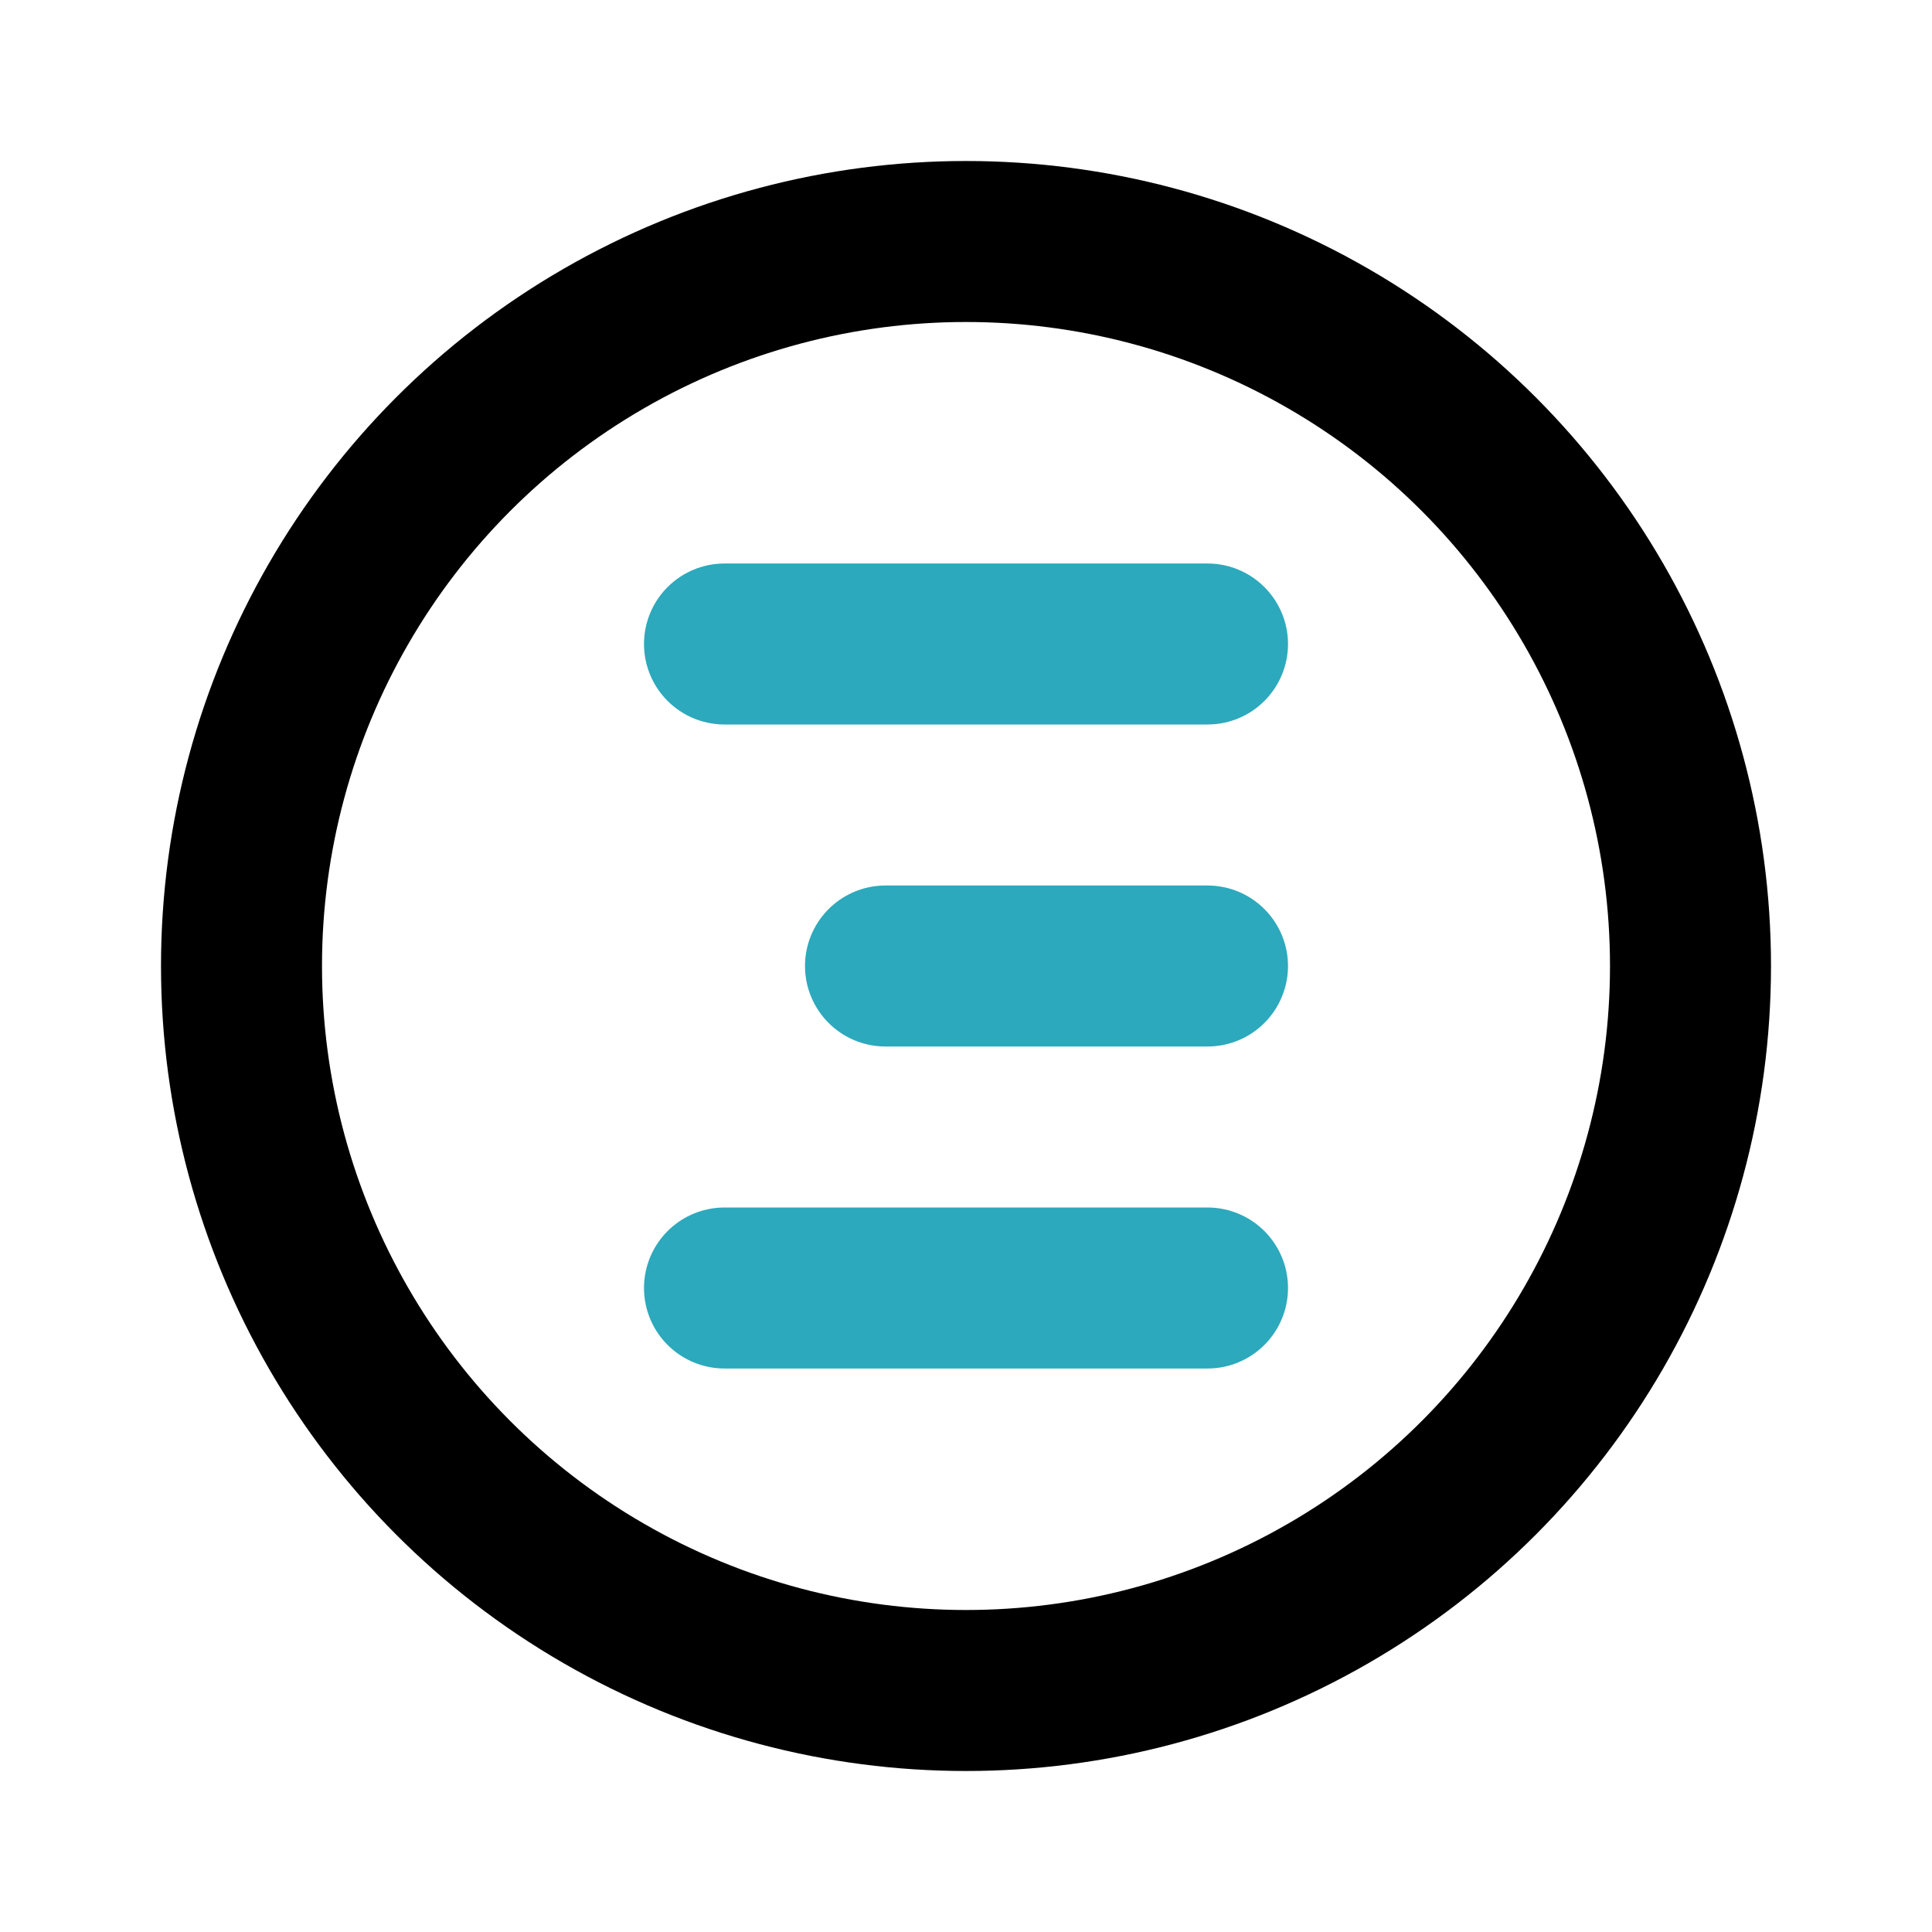
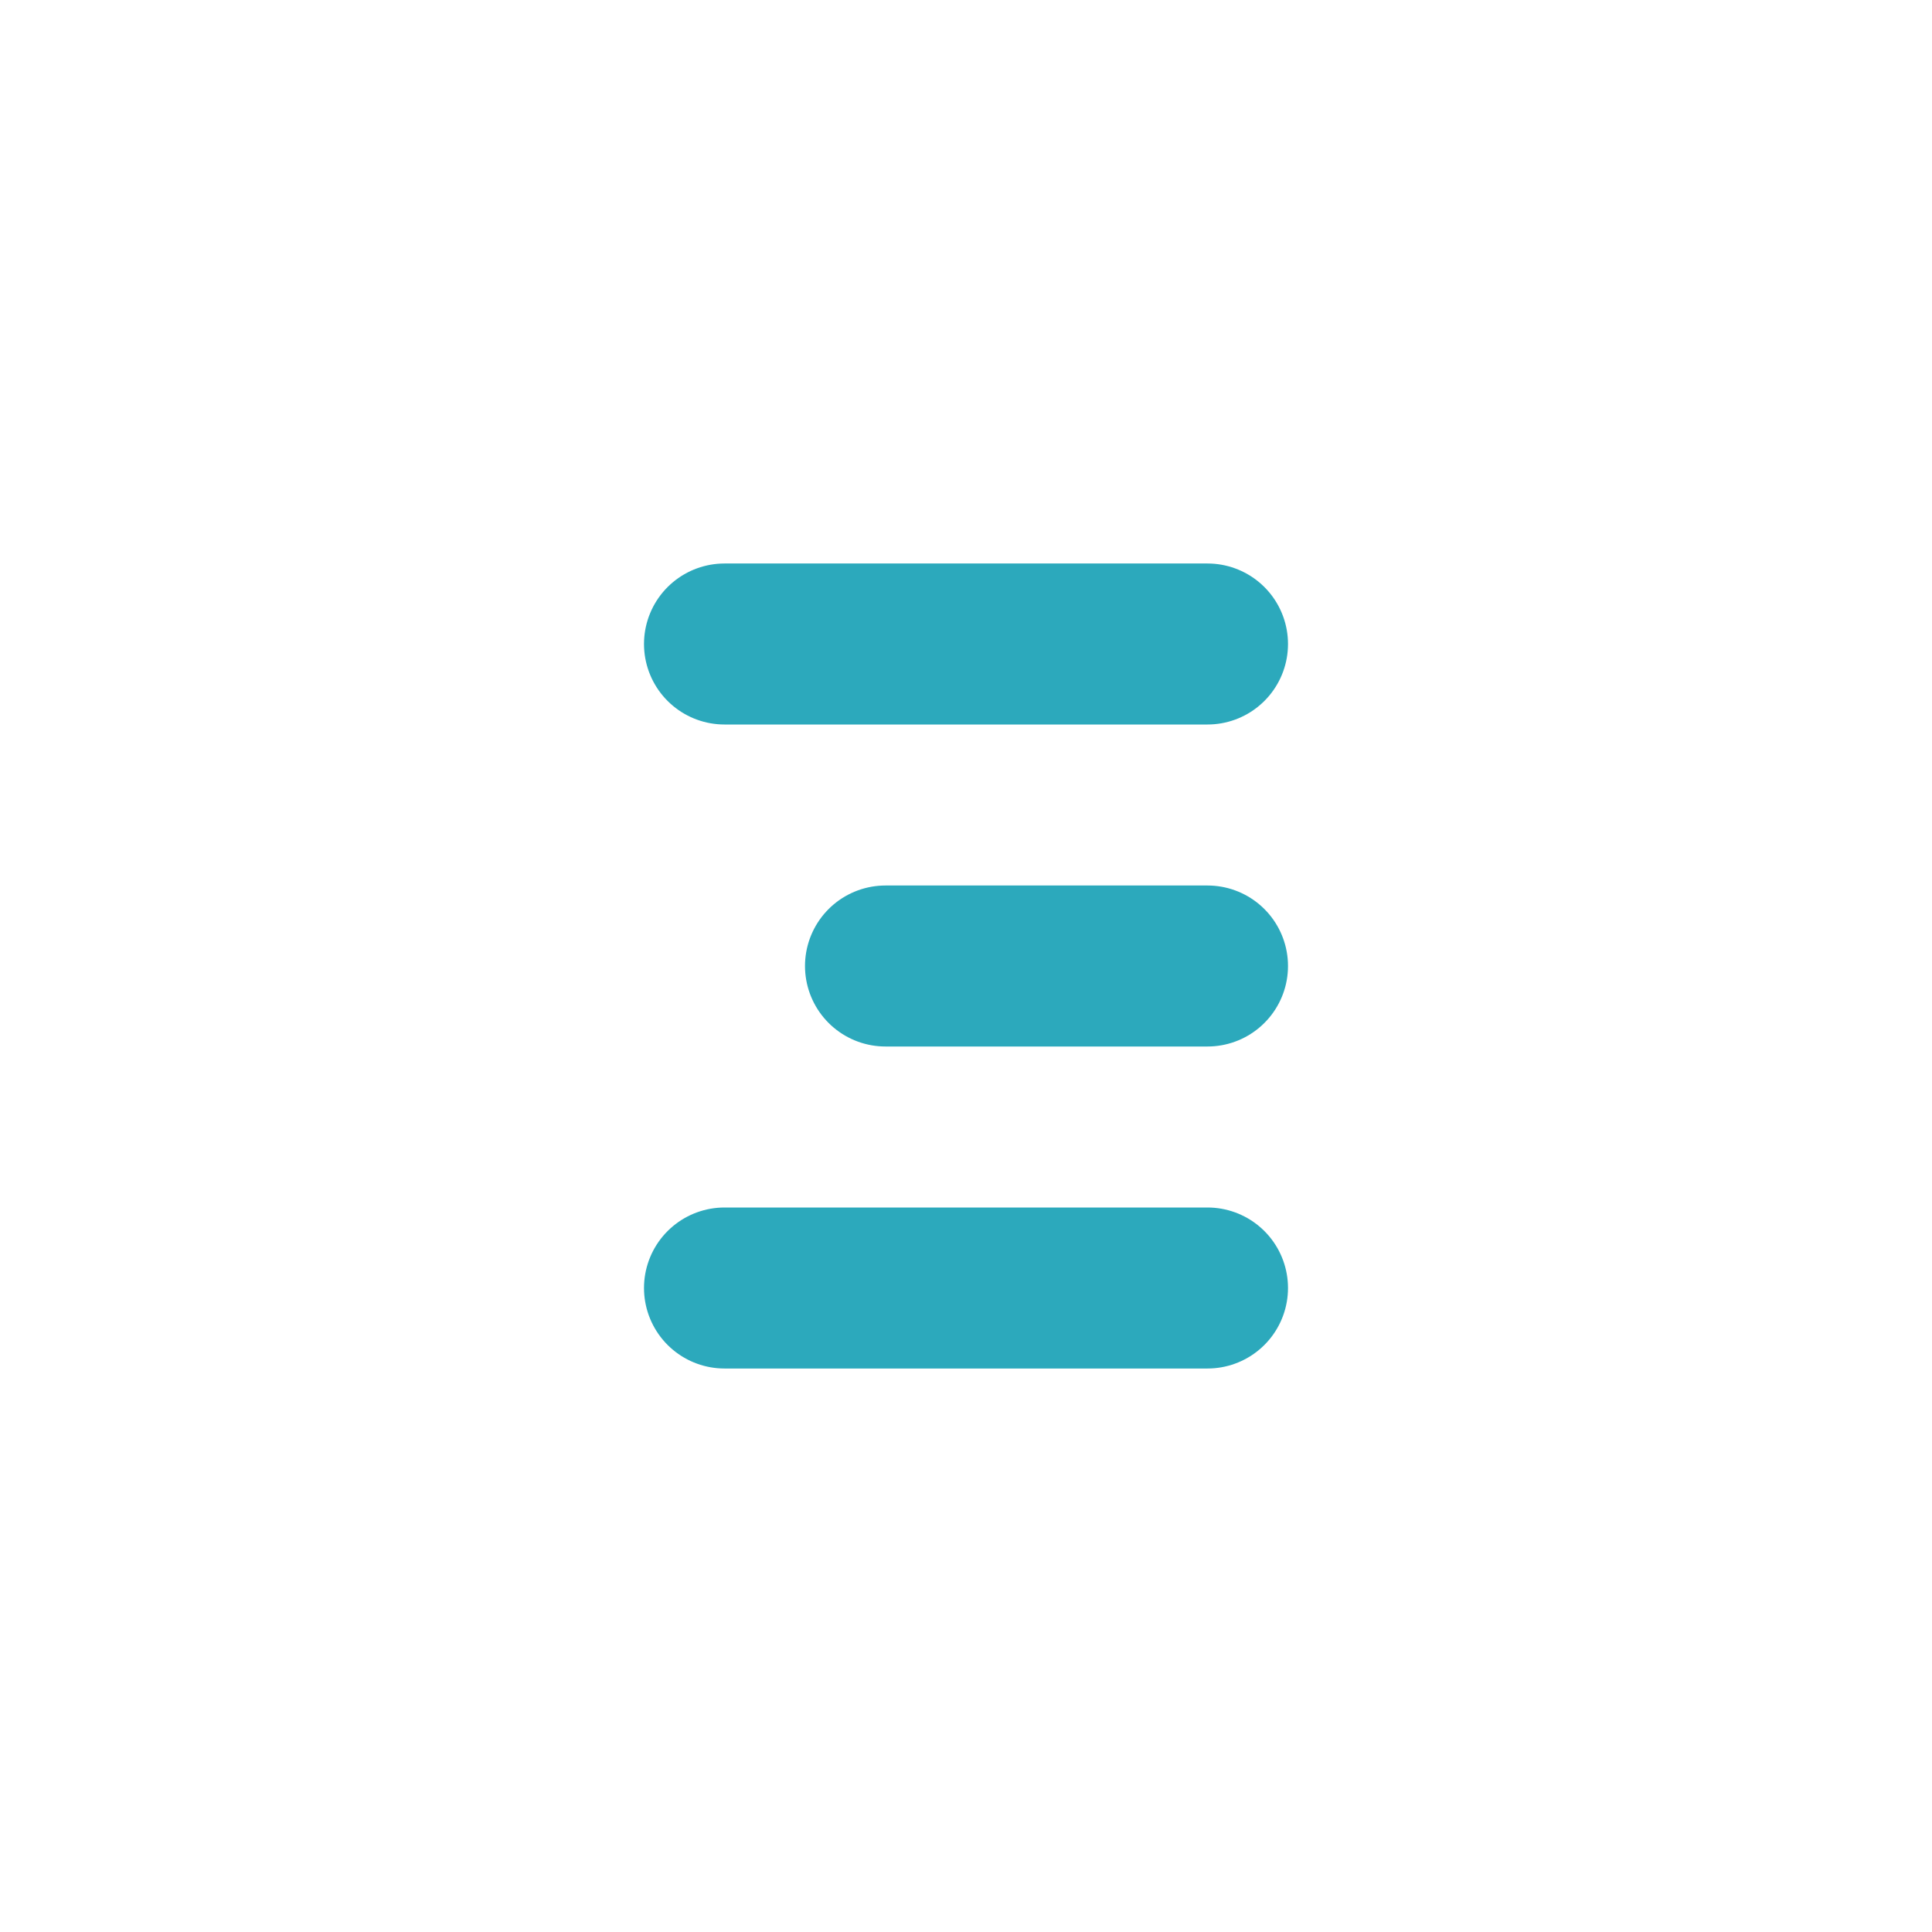
<svg xmlns="http://www.w3.org/2000/svg" fill="#000000" width="800px" height="800px" viewBox="0 0 24 24" id="align-right-circle" data-name="Line Color" class="icon line-color">
  <path id="secondary" d="M9,8h6m-4,4h4M9,16h6" style="fill: none; stroke: rgb(44, 169, 188); stroke-linecap: round; stroke-linejoin: round; stroke-width: 2;" />
-   <circle id="primary" cx="12" cy="12" r="9" style="fill: none; stroke: rgb(0, 0, 0); stroke-linecap: round; stroke-linejoin: round; stroke-width: 2;" />
</svg>